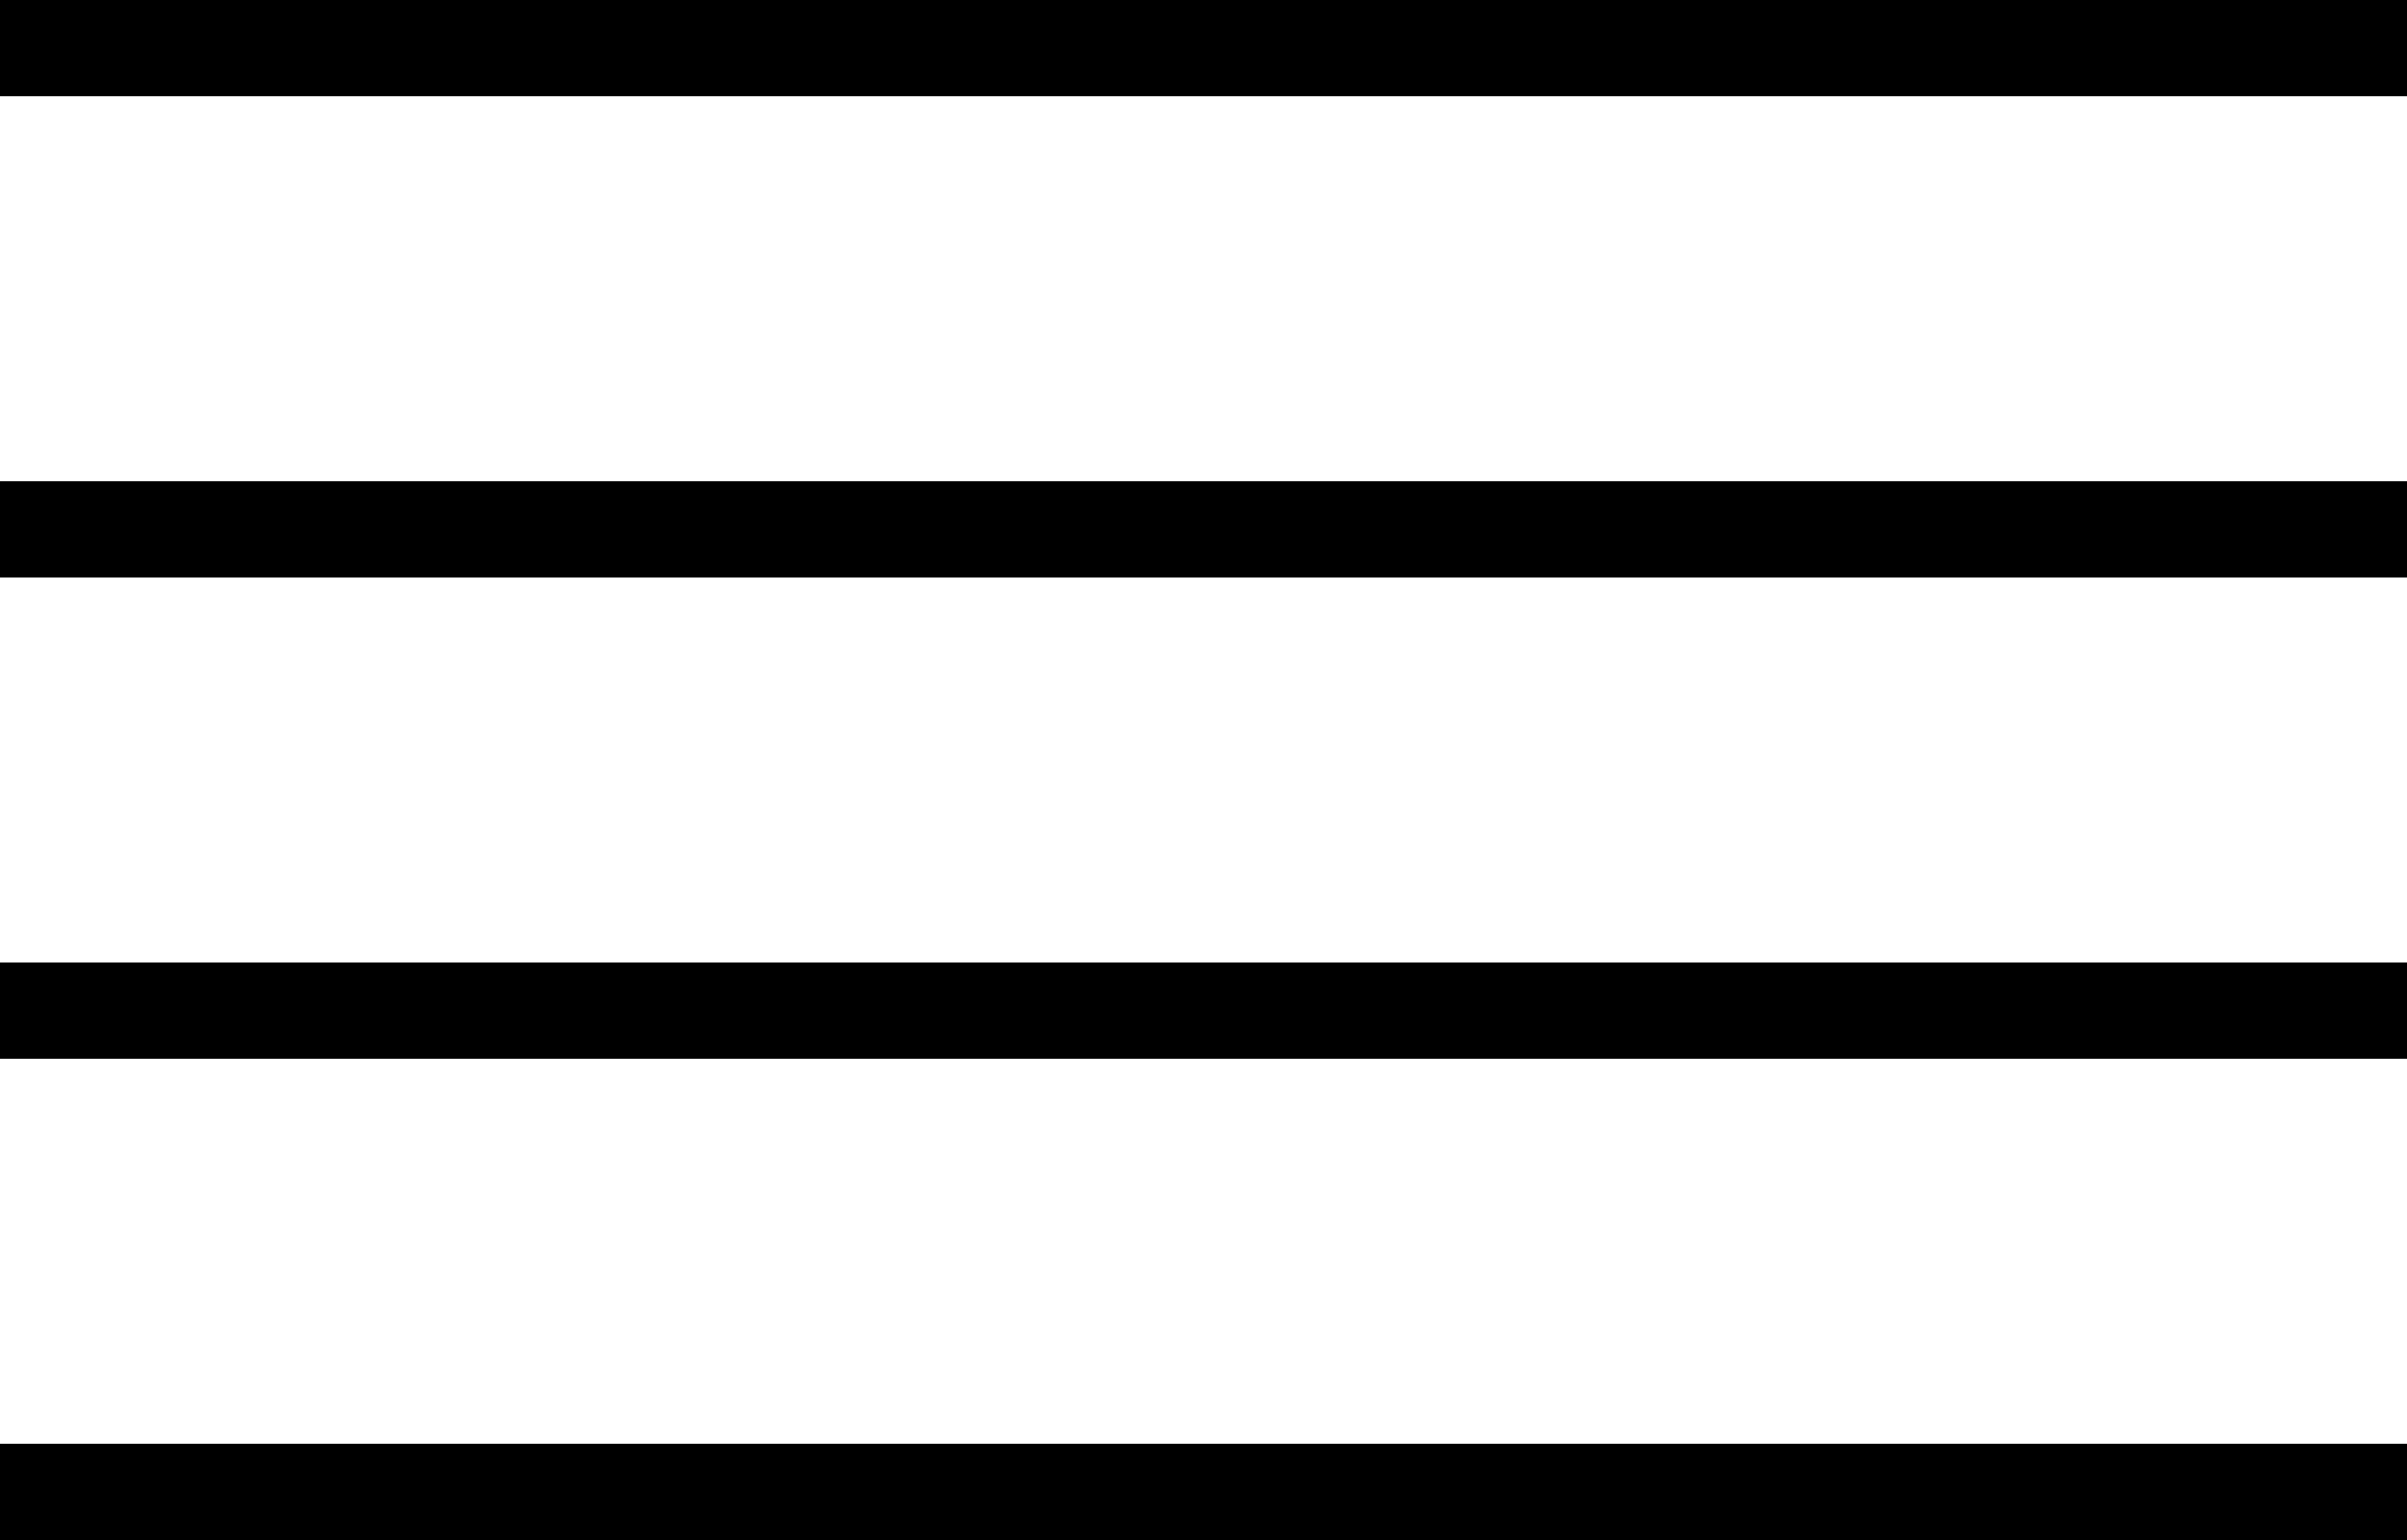
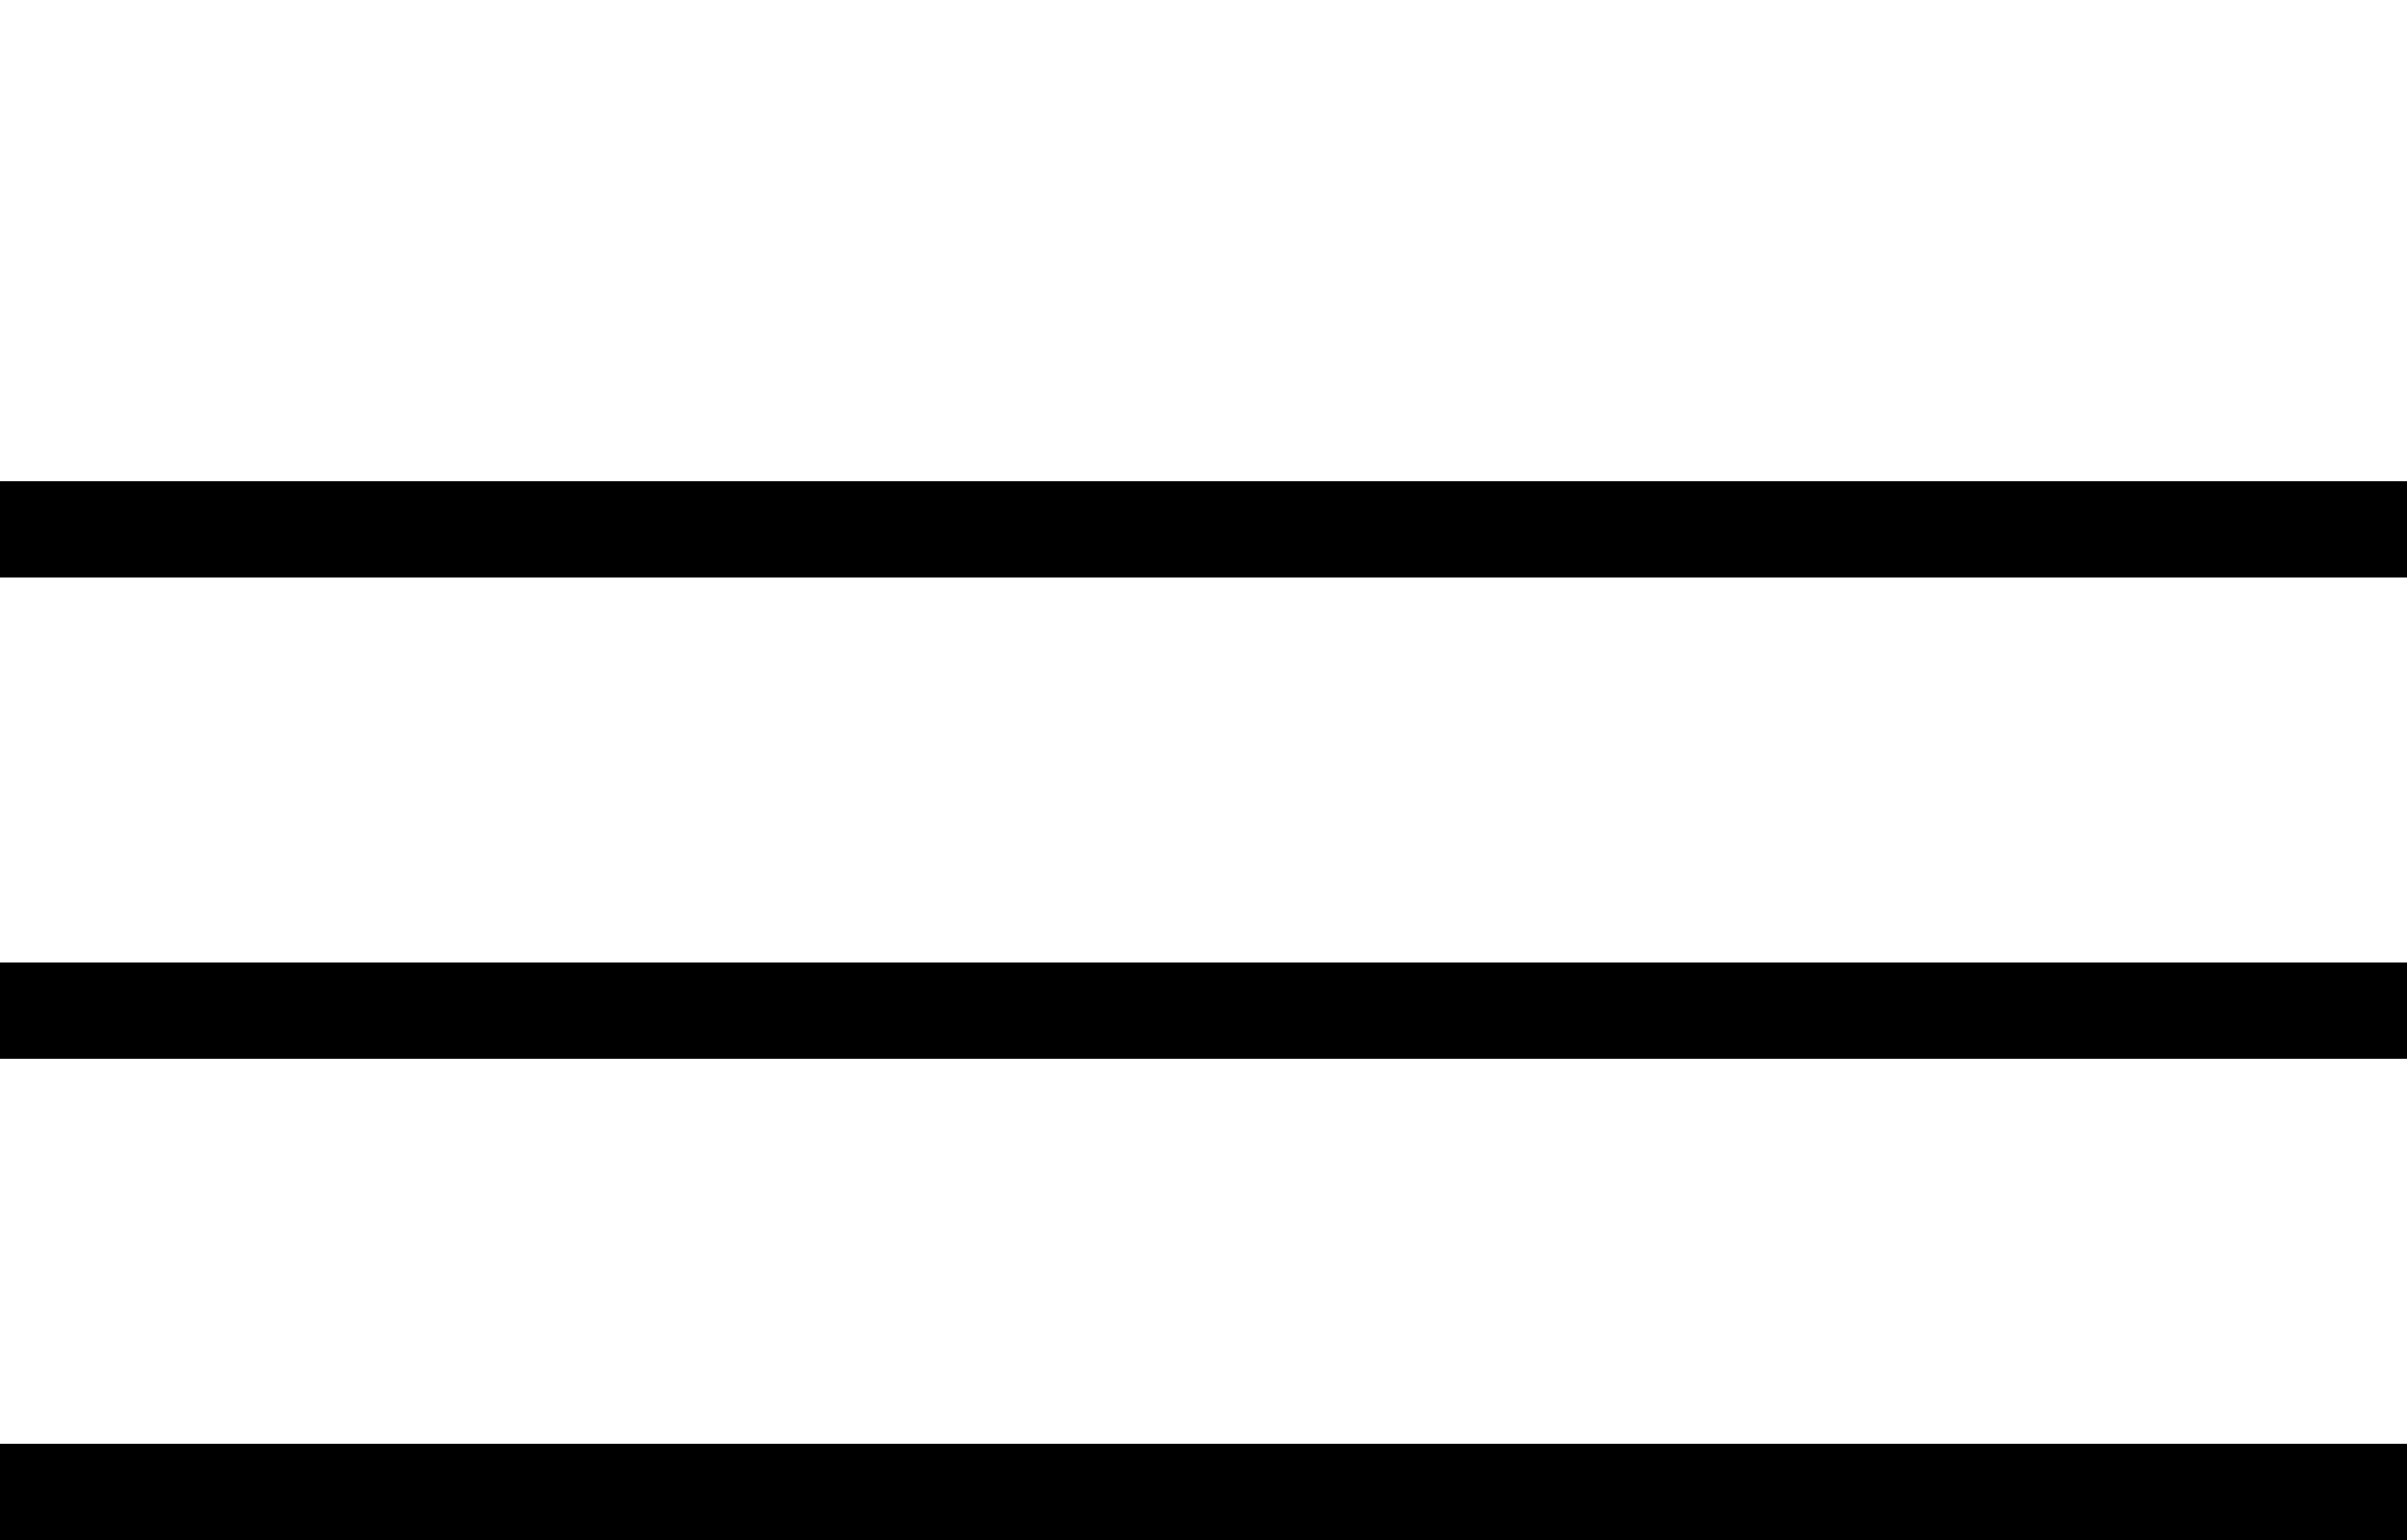
<svg xmlns="http://www.w3.org/2000/svg" width="25" height="16" viewBox="0 0 25 16" fill="none">
  <line y1="5.5" x2="25" y2="5.5" stroke="black" />
-   <line y1="0.5" x2="25" y2="0.5" stroke="black" />
  <line y1="10.5" x2="25" y2="10.5" stroke="black" />
  <line y1="15.5" x2="25" y2="15.5" stroke="black" />
</svg>